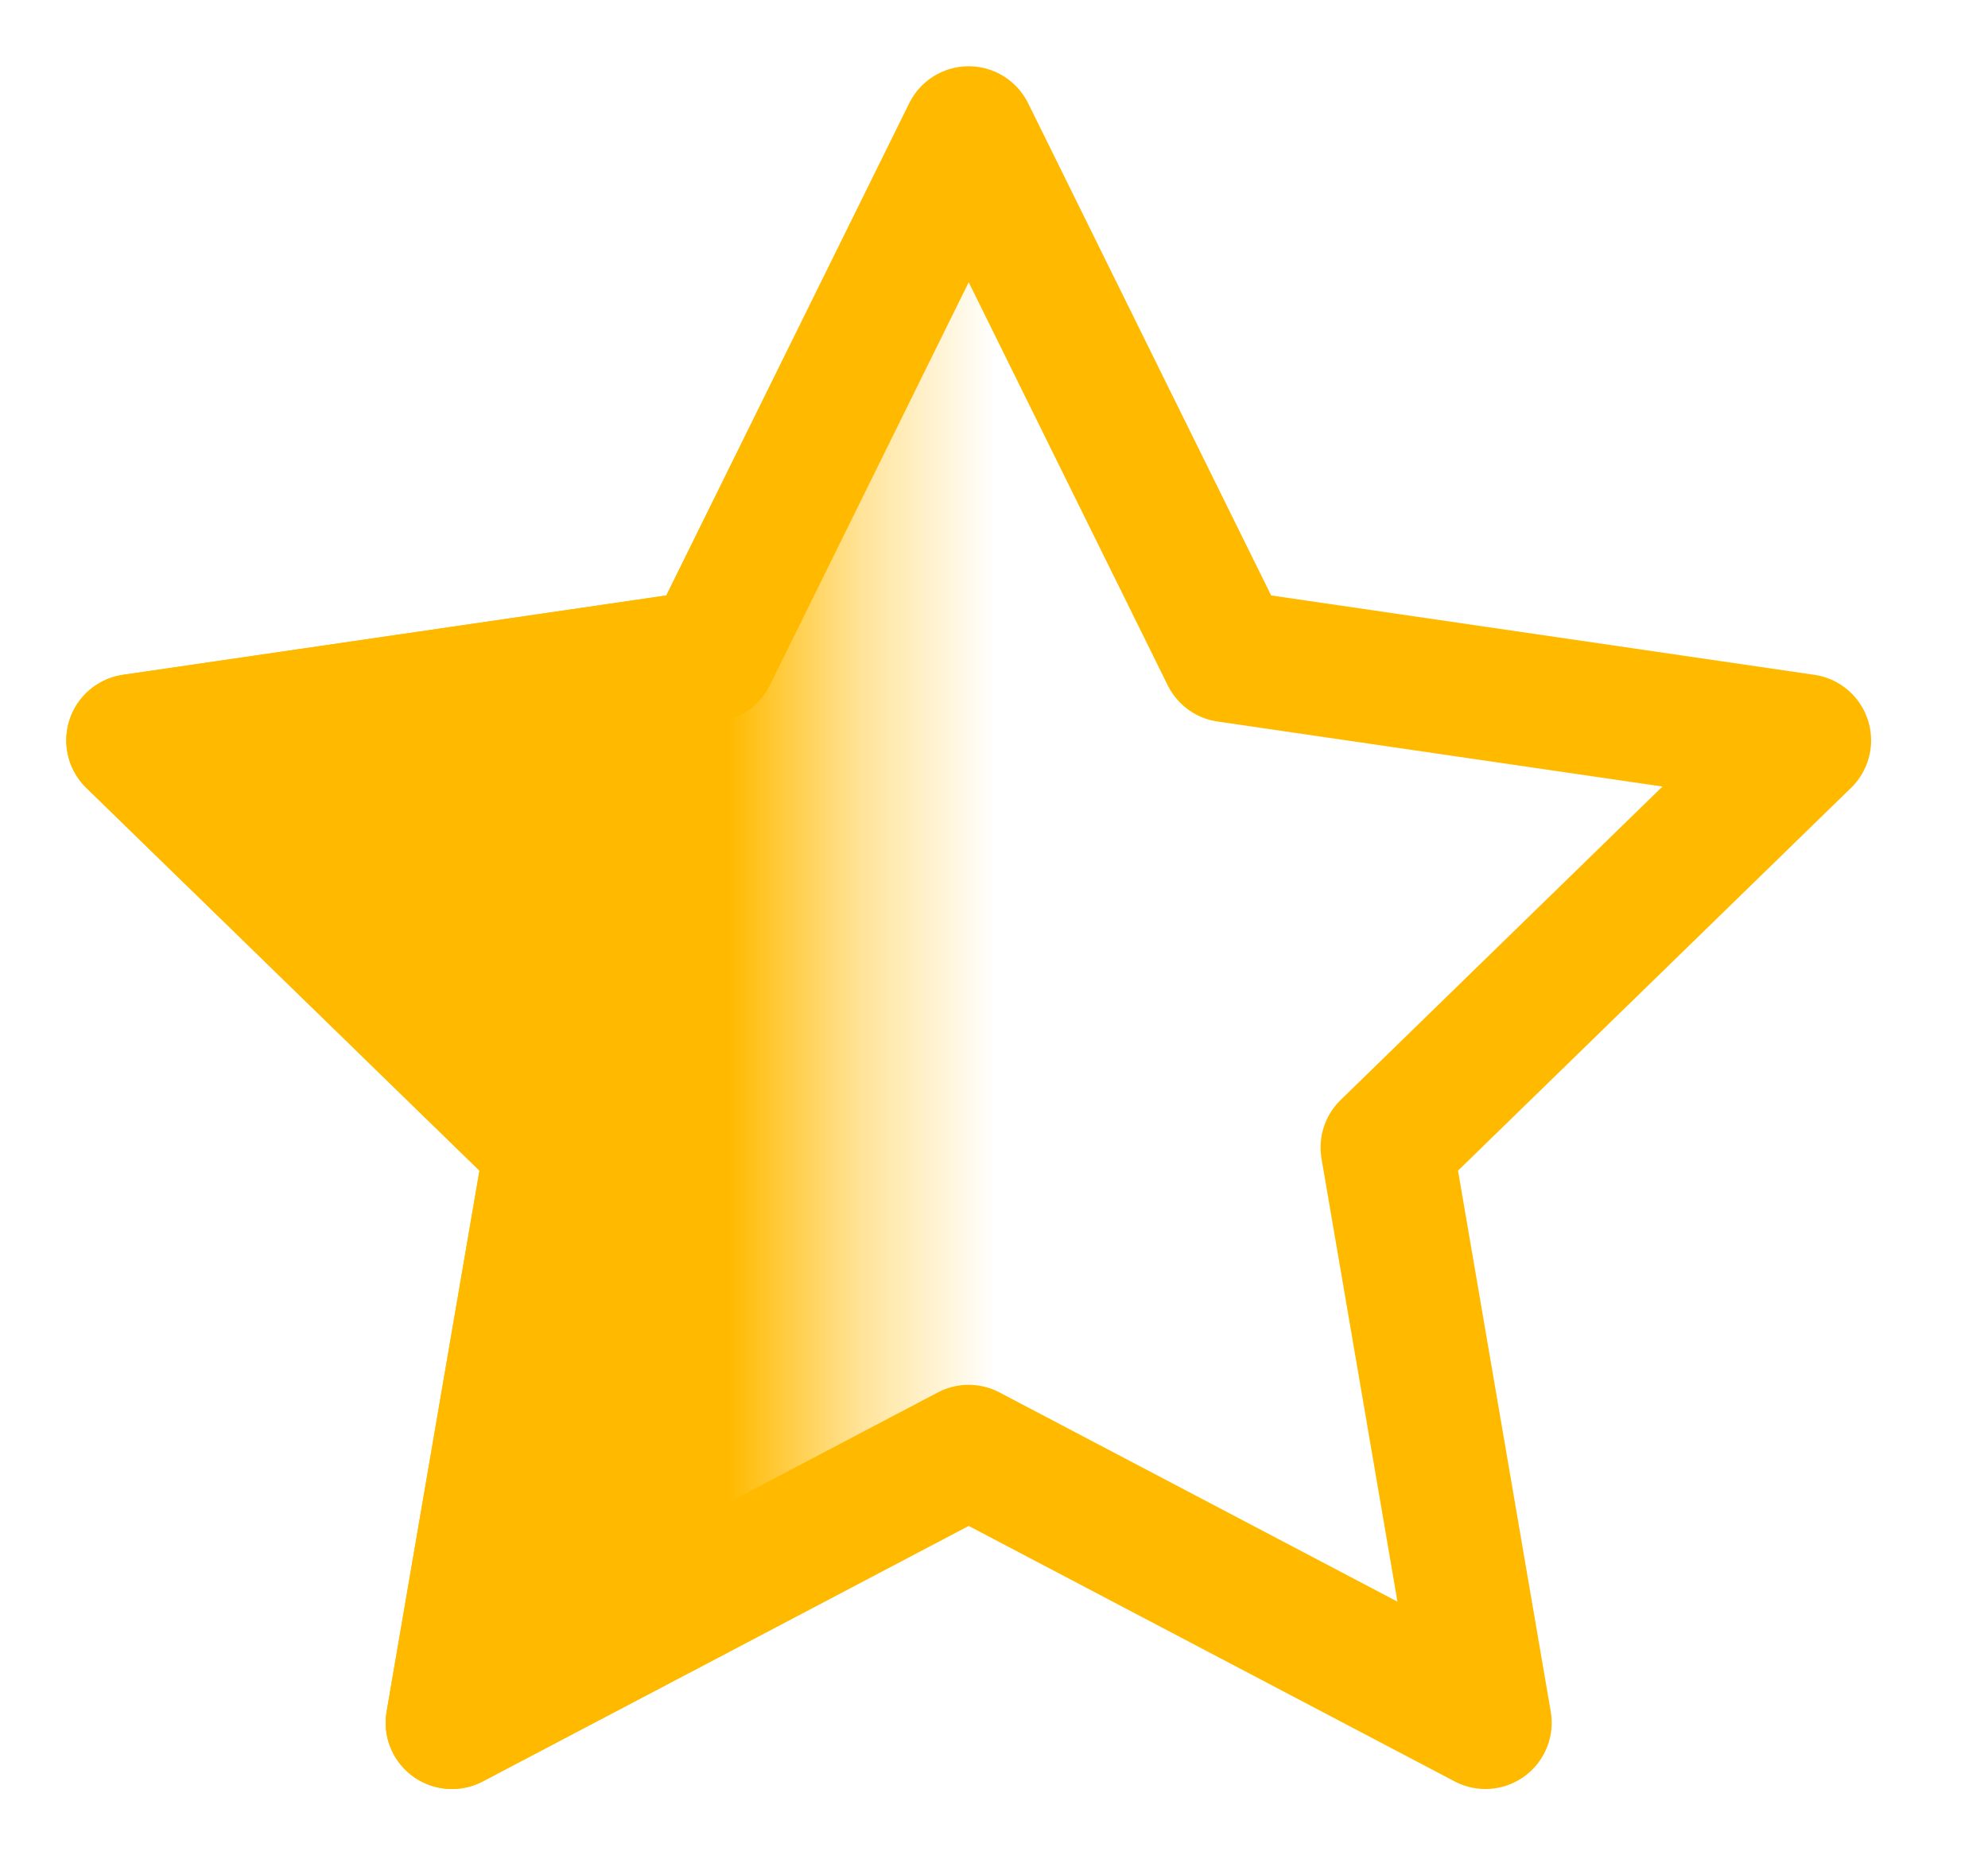
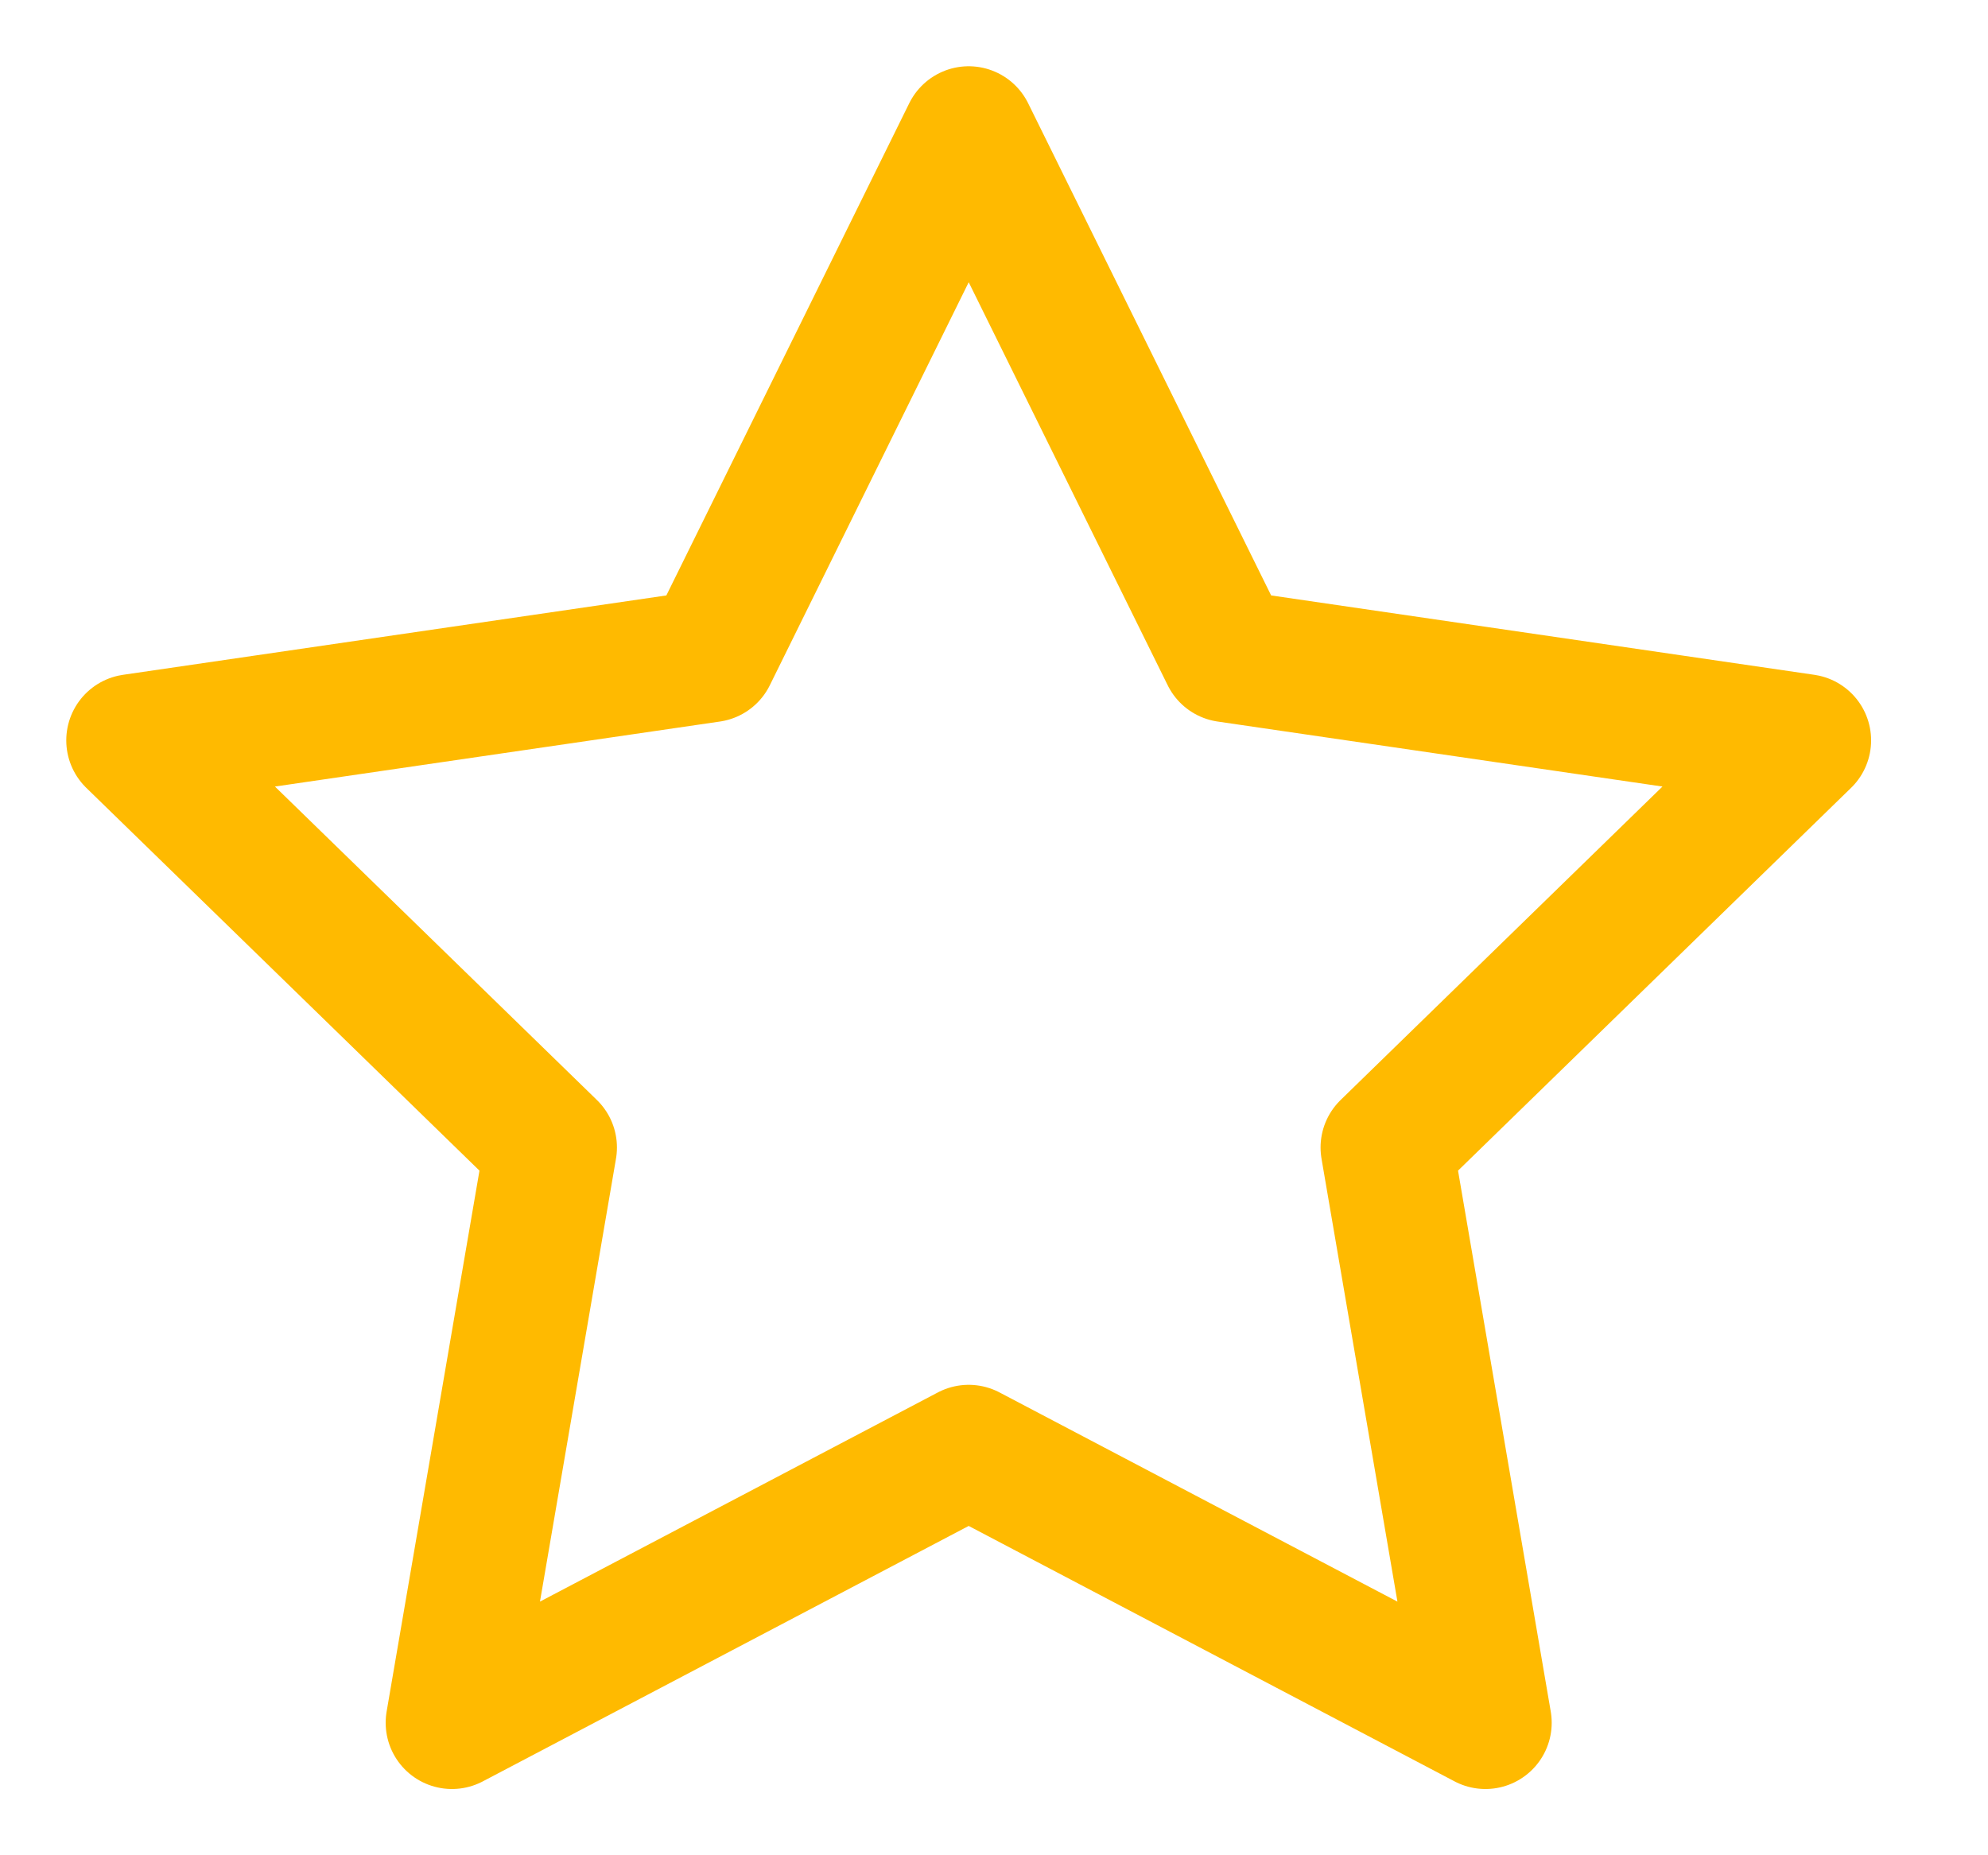
<svg xmlns="http://www.w3.org/2000/svg" width="15" height="14" viewBox="0 0 15 14" fill="none">
  <g clip-path="url(#clip0_4_22)">
    <path d="M7.309 1L9.259 4.95L13.618 5.587L10.464 8.659L11.208 13L7.309 10.95L3.41 13L4.155 8.659L1 5.587L5.36 4.95L7.309 1Z" stroke="#FFBA00" stroke-linecap="round" stroke-linejoin="round" />
    <mask id="mask0_4_22" style="mask-type:alpha" maskUnits="userSpaceOnUse" x="0" y="0" width="7" height="14">
      <rect width="6.4" height="14" fill="#D9D9D9" />
    </mask>
    <g mask="url(#mask0_4_22)">
-       <path d="M7.309 1L9.259 4.95L13.618 5.587L10.464 8.659L11.208 13L7.309 10.95L3.41 13L4.155 8.659L1 5.587L5.36 4.95L7.309 1Z" fill="#FFBA00" stroke="#FFBA00" stroke-linecap="round" stroke-linejoin="round" />
-     </g>
+       </g>
  </g>
  <defs>
    <clipPath id="clip0_4_22">
      <rect width="15" height="14" fill="white" />
    </clipPath>
  </defs>
</svg>